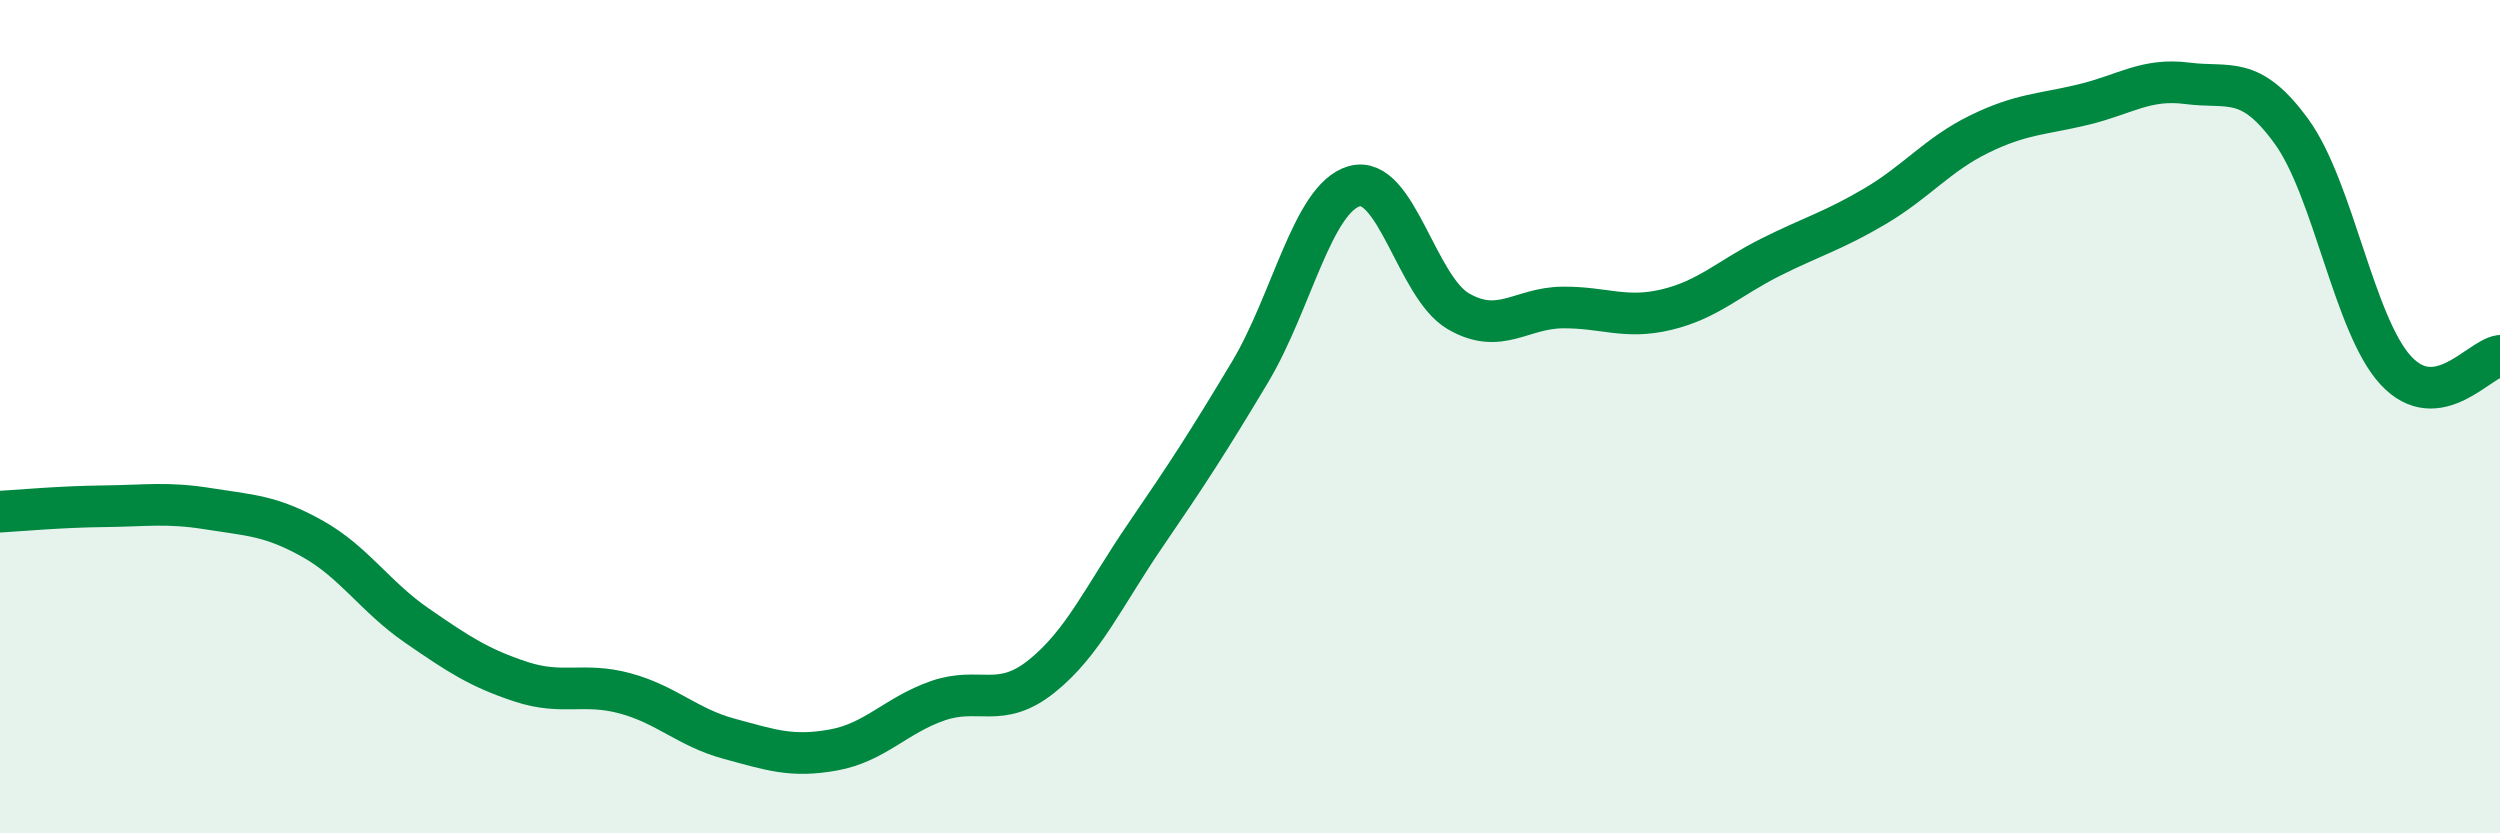
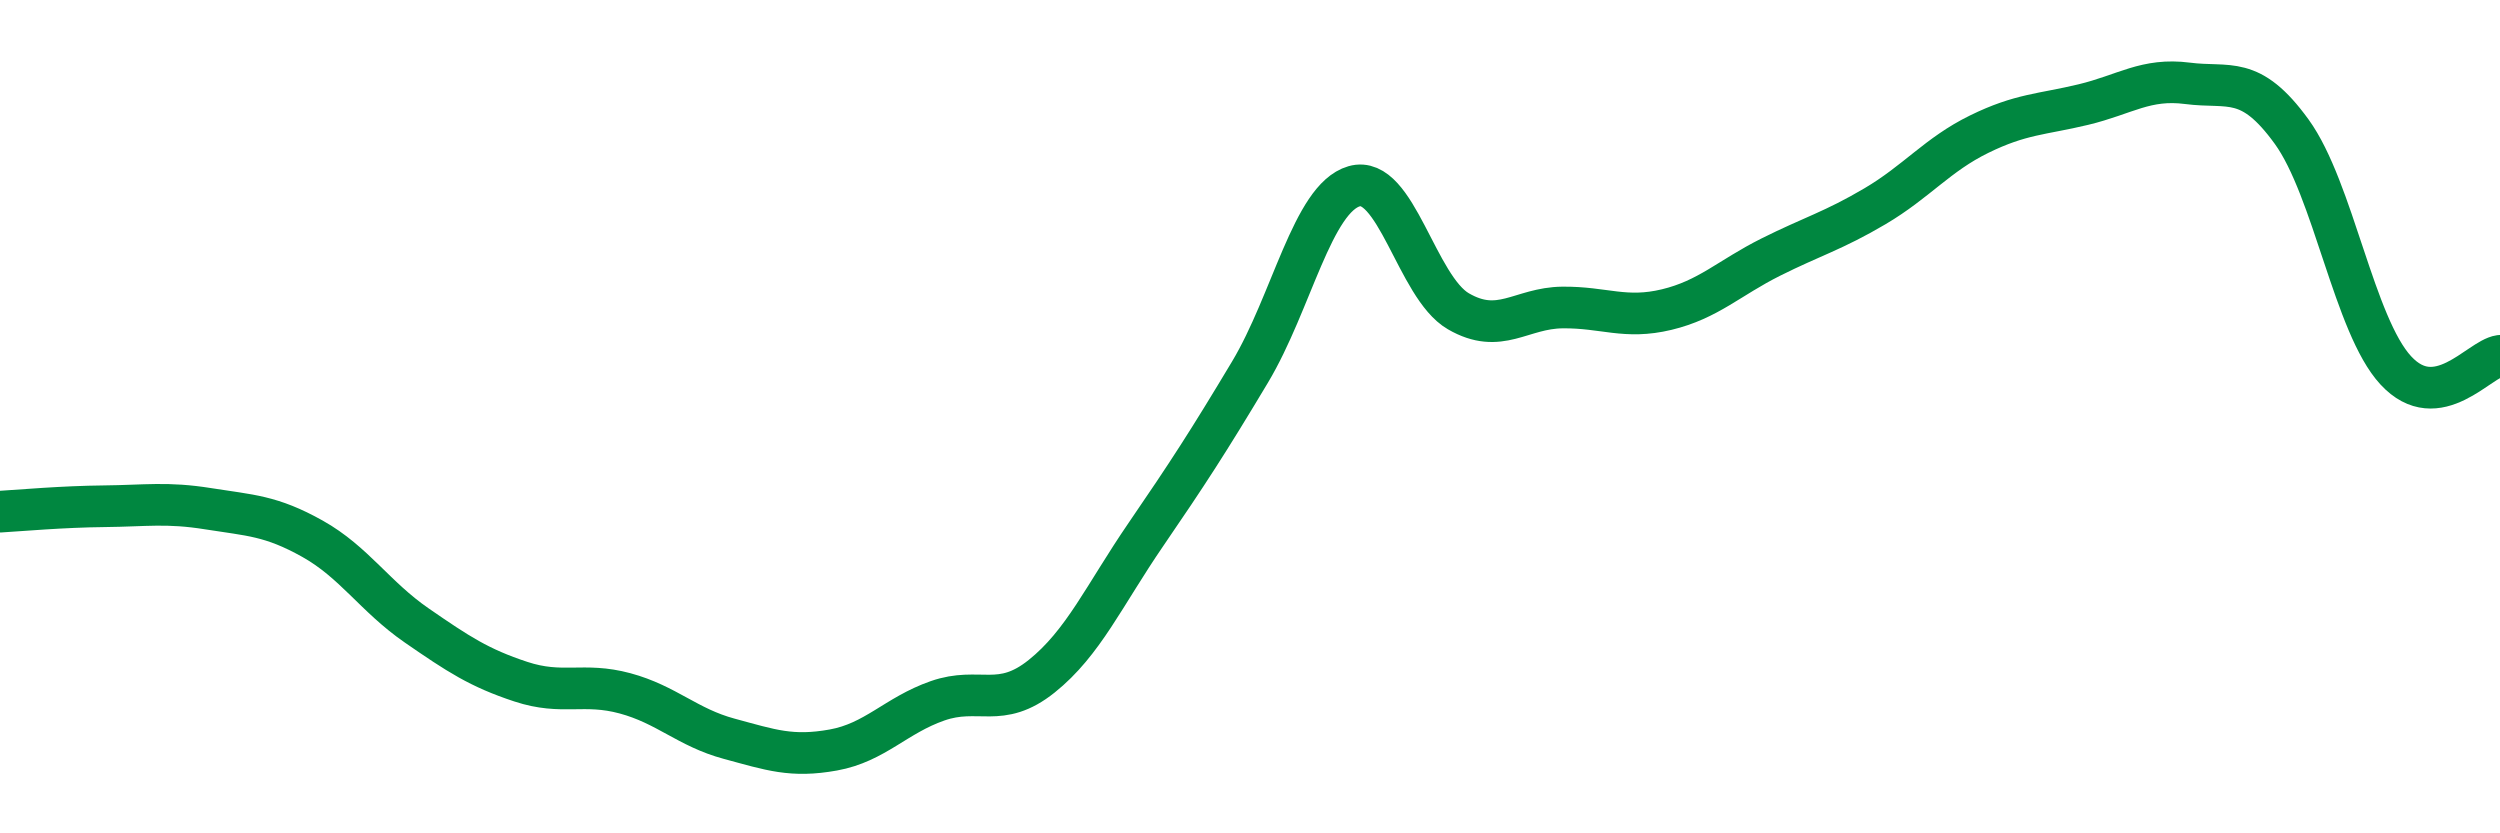
<svg xmlns="http://www.w3.org/2000/svg" width="60" height="20" viewBox="0 0 60 20">
-   <path d="M 0,12.28 C 0.5,12.25 1.5,12.16 2.5,12.15 C 3.5,12.14 4,12.05 5,12.21 C 6,12.37 6.5,12.37 7.5,12.93 C 8.5,13.49 9,14.32 10,15.01 C 11,15.7 11.5,16.03 12.5,16.36 C 13.5,16.69 14,16.37 15,16.64 C 16,16.91 16.5,17.46 17.5,17.73 C 18.5,18 19,18.18 20,18 C 21,17.82 21.5,17.17 22.5,16.82 C 23.5,16.47 24,17.03 25,16.23 C 26,15.43 26.5,14.29 27.5,12.83 C 28.5,11.37 29,10.6 30,8.93 C 31,7.26 31.5,4.76 32.5,4.47 C 33.5,4.18 34,6.89 35,7.47 C 36,8.05 36.5,7.39 37.5,7.38 C 38.5,7.37 39,7.67 40,7.43 C 41,7.19 41.5,6.67 42.5,6.17 C 43.5,5.67 44,5.54 45,4.95 C 46,4.36 46.5,3.71 47.5,3.22 C 48.5,2.73 49,2.75 50,2.51 C 51,2.27 51.5,1.87 52.5,2 C 53.5,2.13 54,1.78 55,3.16 C 56,4.54 56.5,7.81 57.5,8.89 C 58.5,9.97 59.5,8.61 60,8.54L60 20L0 20Z" fill="#008740" opacity="0.1" stroke-linecap="round" stroke-linejoin="round" />
  <path d="M 0,12.28 C 0.5,12.25 1.5,12.16 2.5,12.15 C 3.5,12.14 4,12.05 5,12.21 C 6,12.37 6.5,12.37 7.5,12.93 C 8.5,13.49 9,14.32 10,15.01 C 11,15.7 11.5,16.03 12.5,16.36 C 13.5,16.69 14,16.37 15,16.64 C 16,16.91 16.5,17.46 17.5,17.73 C 18.5,18 19,18.18 20,18 C 21,17.82 21.5,17.17 22.5,16.82 C 23.5,16.47 24,17.03 25,16.23 C 26,15.43 26.5,14.29 27.5,12.83 C 28.5,11.37 29,10.6 30,8.93 C 31,7.26 31.5,4.76 32.5,4.47 C 33.5,4.18 34,6.89 35,7.47 C 36,8.05 36.5,7.39 37.5,7.38 C 38.5,7.37 39,7.67 40,7.43 C 41,7.19 41.5,6.67 42.5,6.17 C 43.5,5.67 44,5.54 45,4.95 C 46,4.36 46.5,3.71 47.5,3.22 C 48.5,2.73 49,2.75 50,2.51 C 51,2.27 51.5,1.87 52.5,2 C 53.5,2.13 54,1.78 55,3.16 C 56,4.54 56.5,7.81 57.5,8.89 C 58.5,9.97 59.5,8.61 60,8.54" stroke="#008740" stroke-width="1" fill="none" stroke-linecap="round" stroke-linejoin="round" />
</svg>